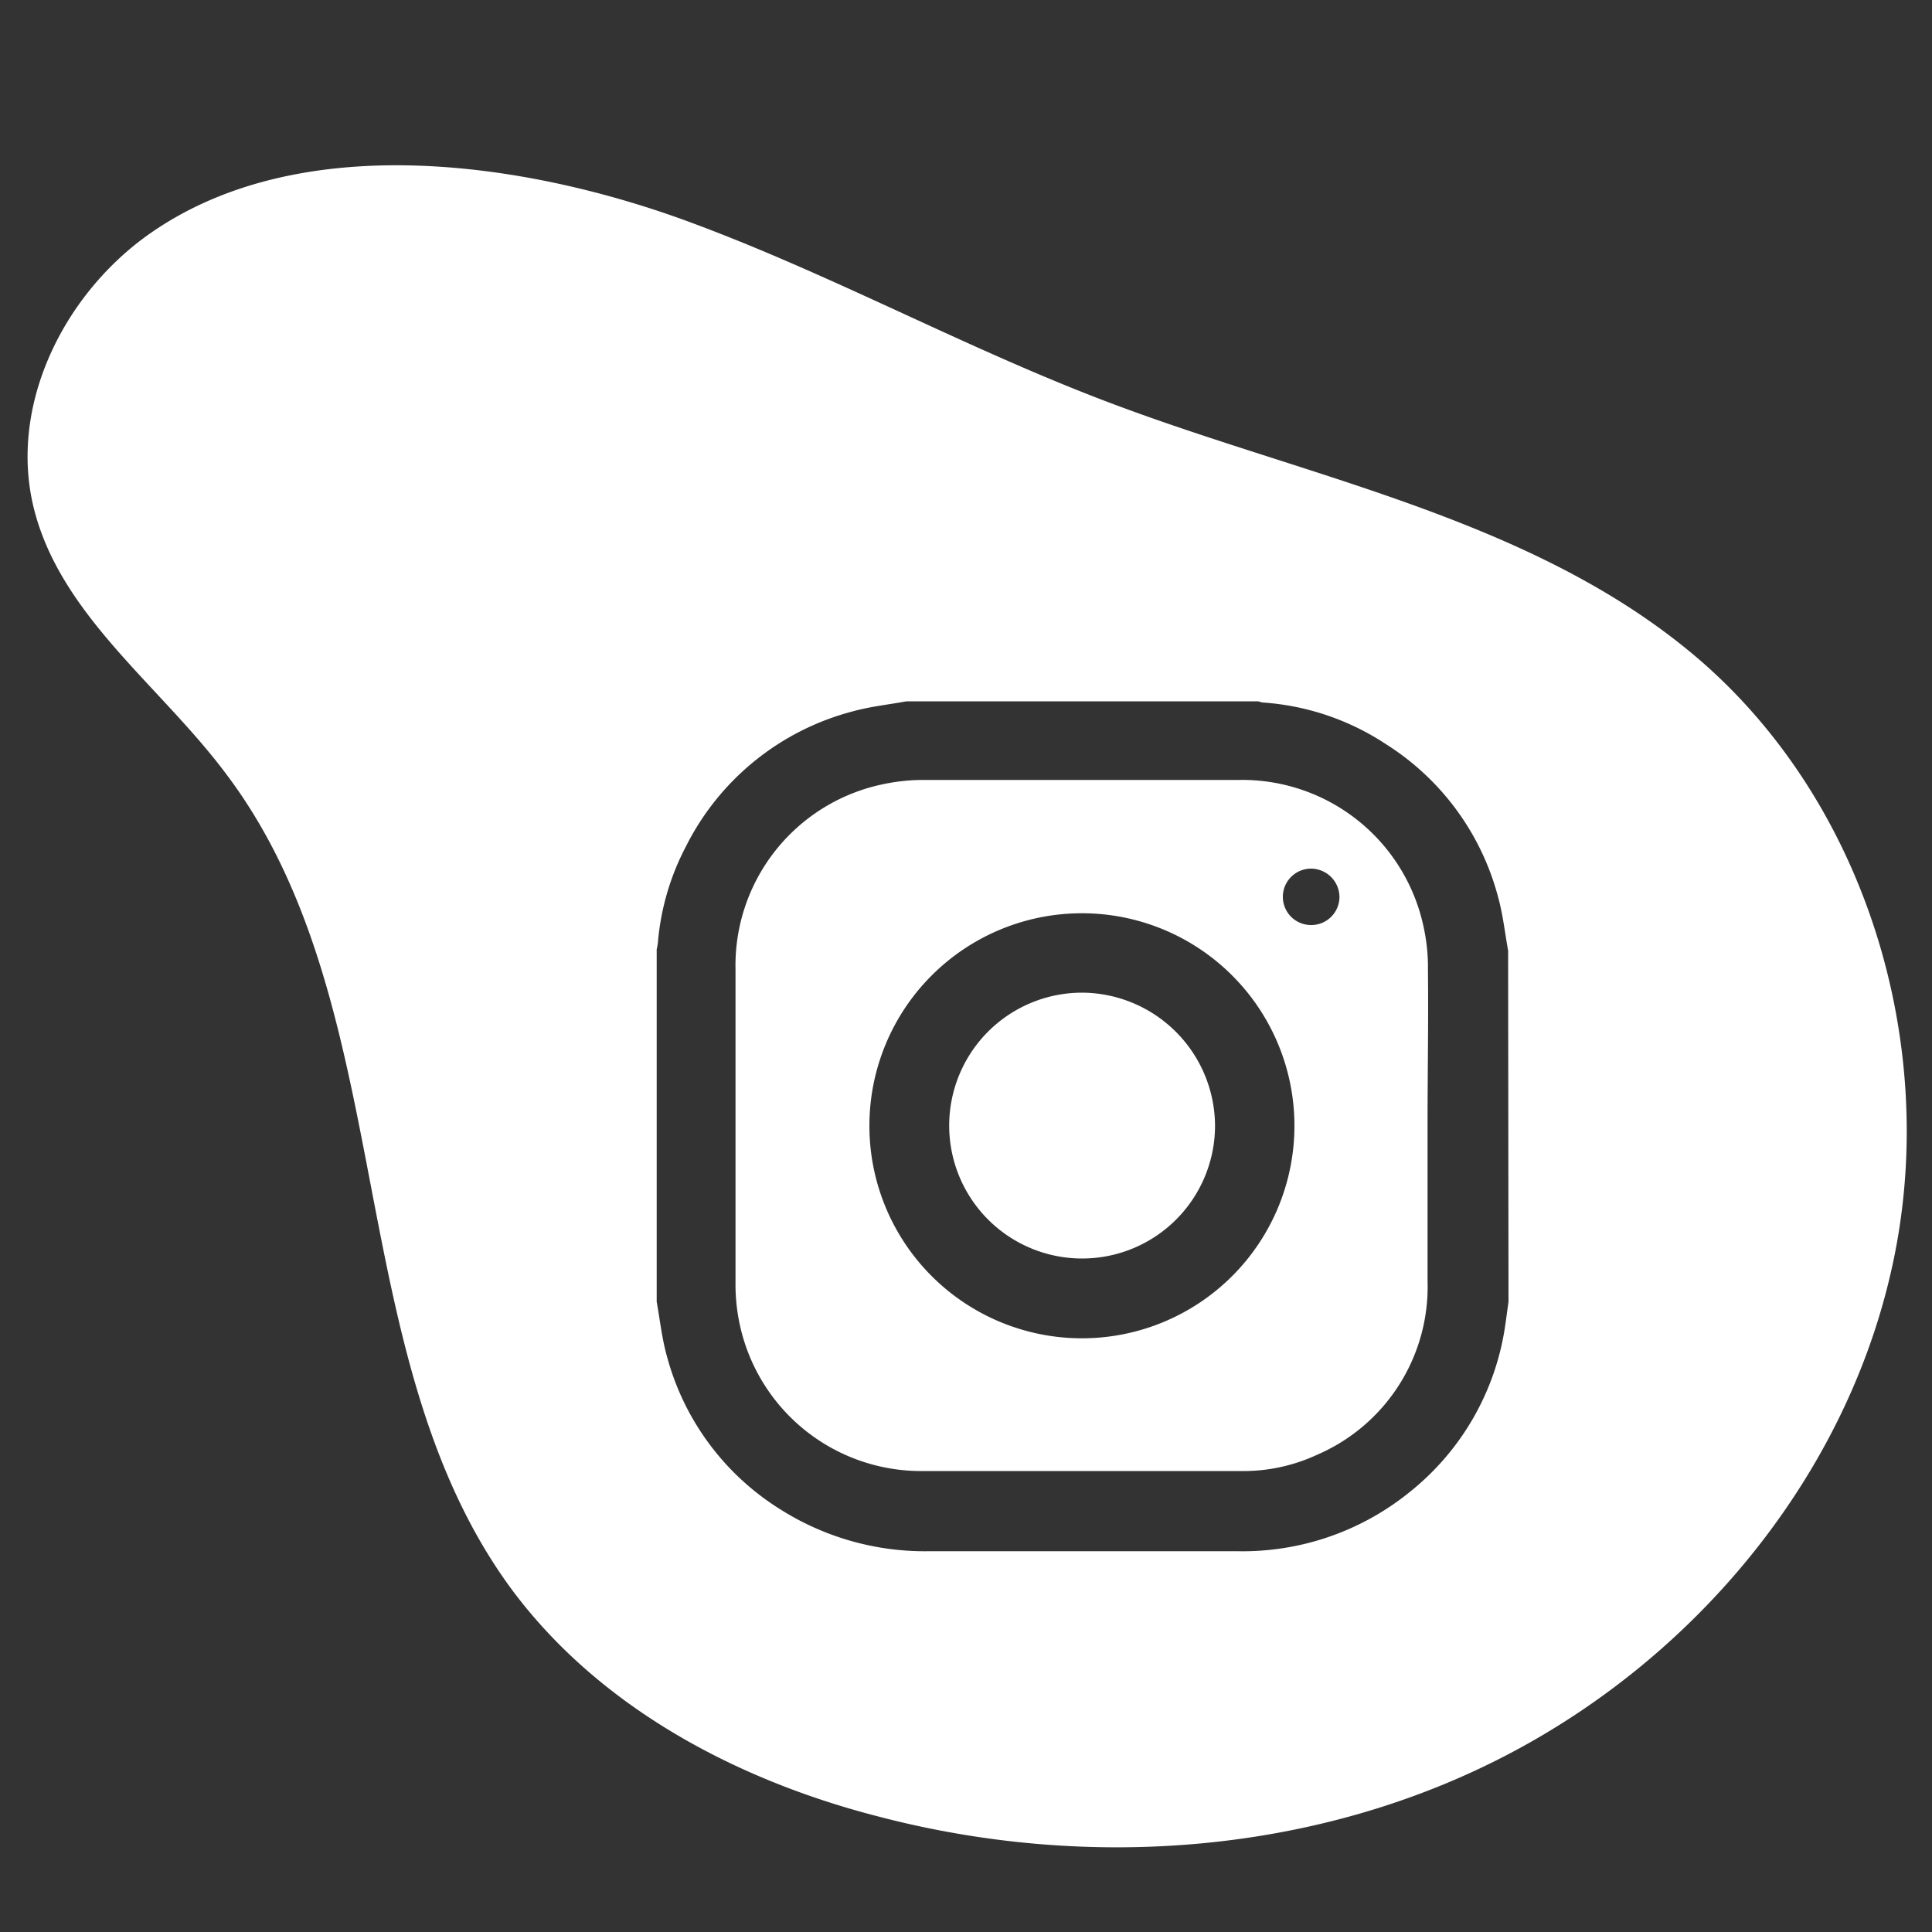
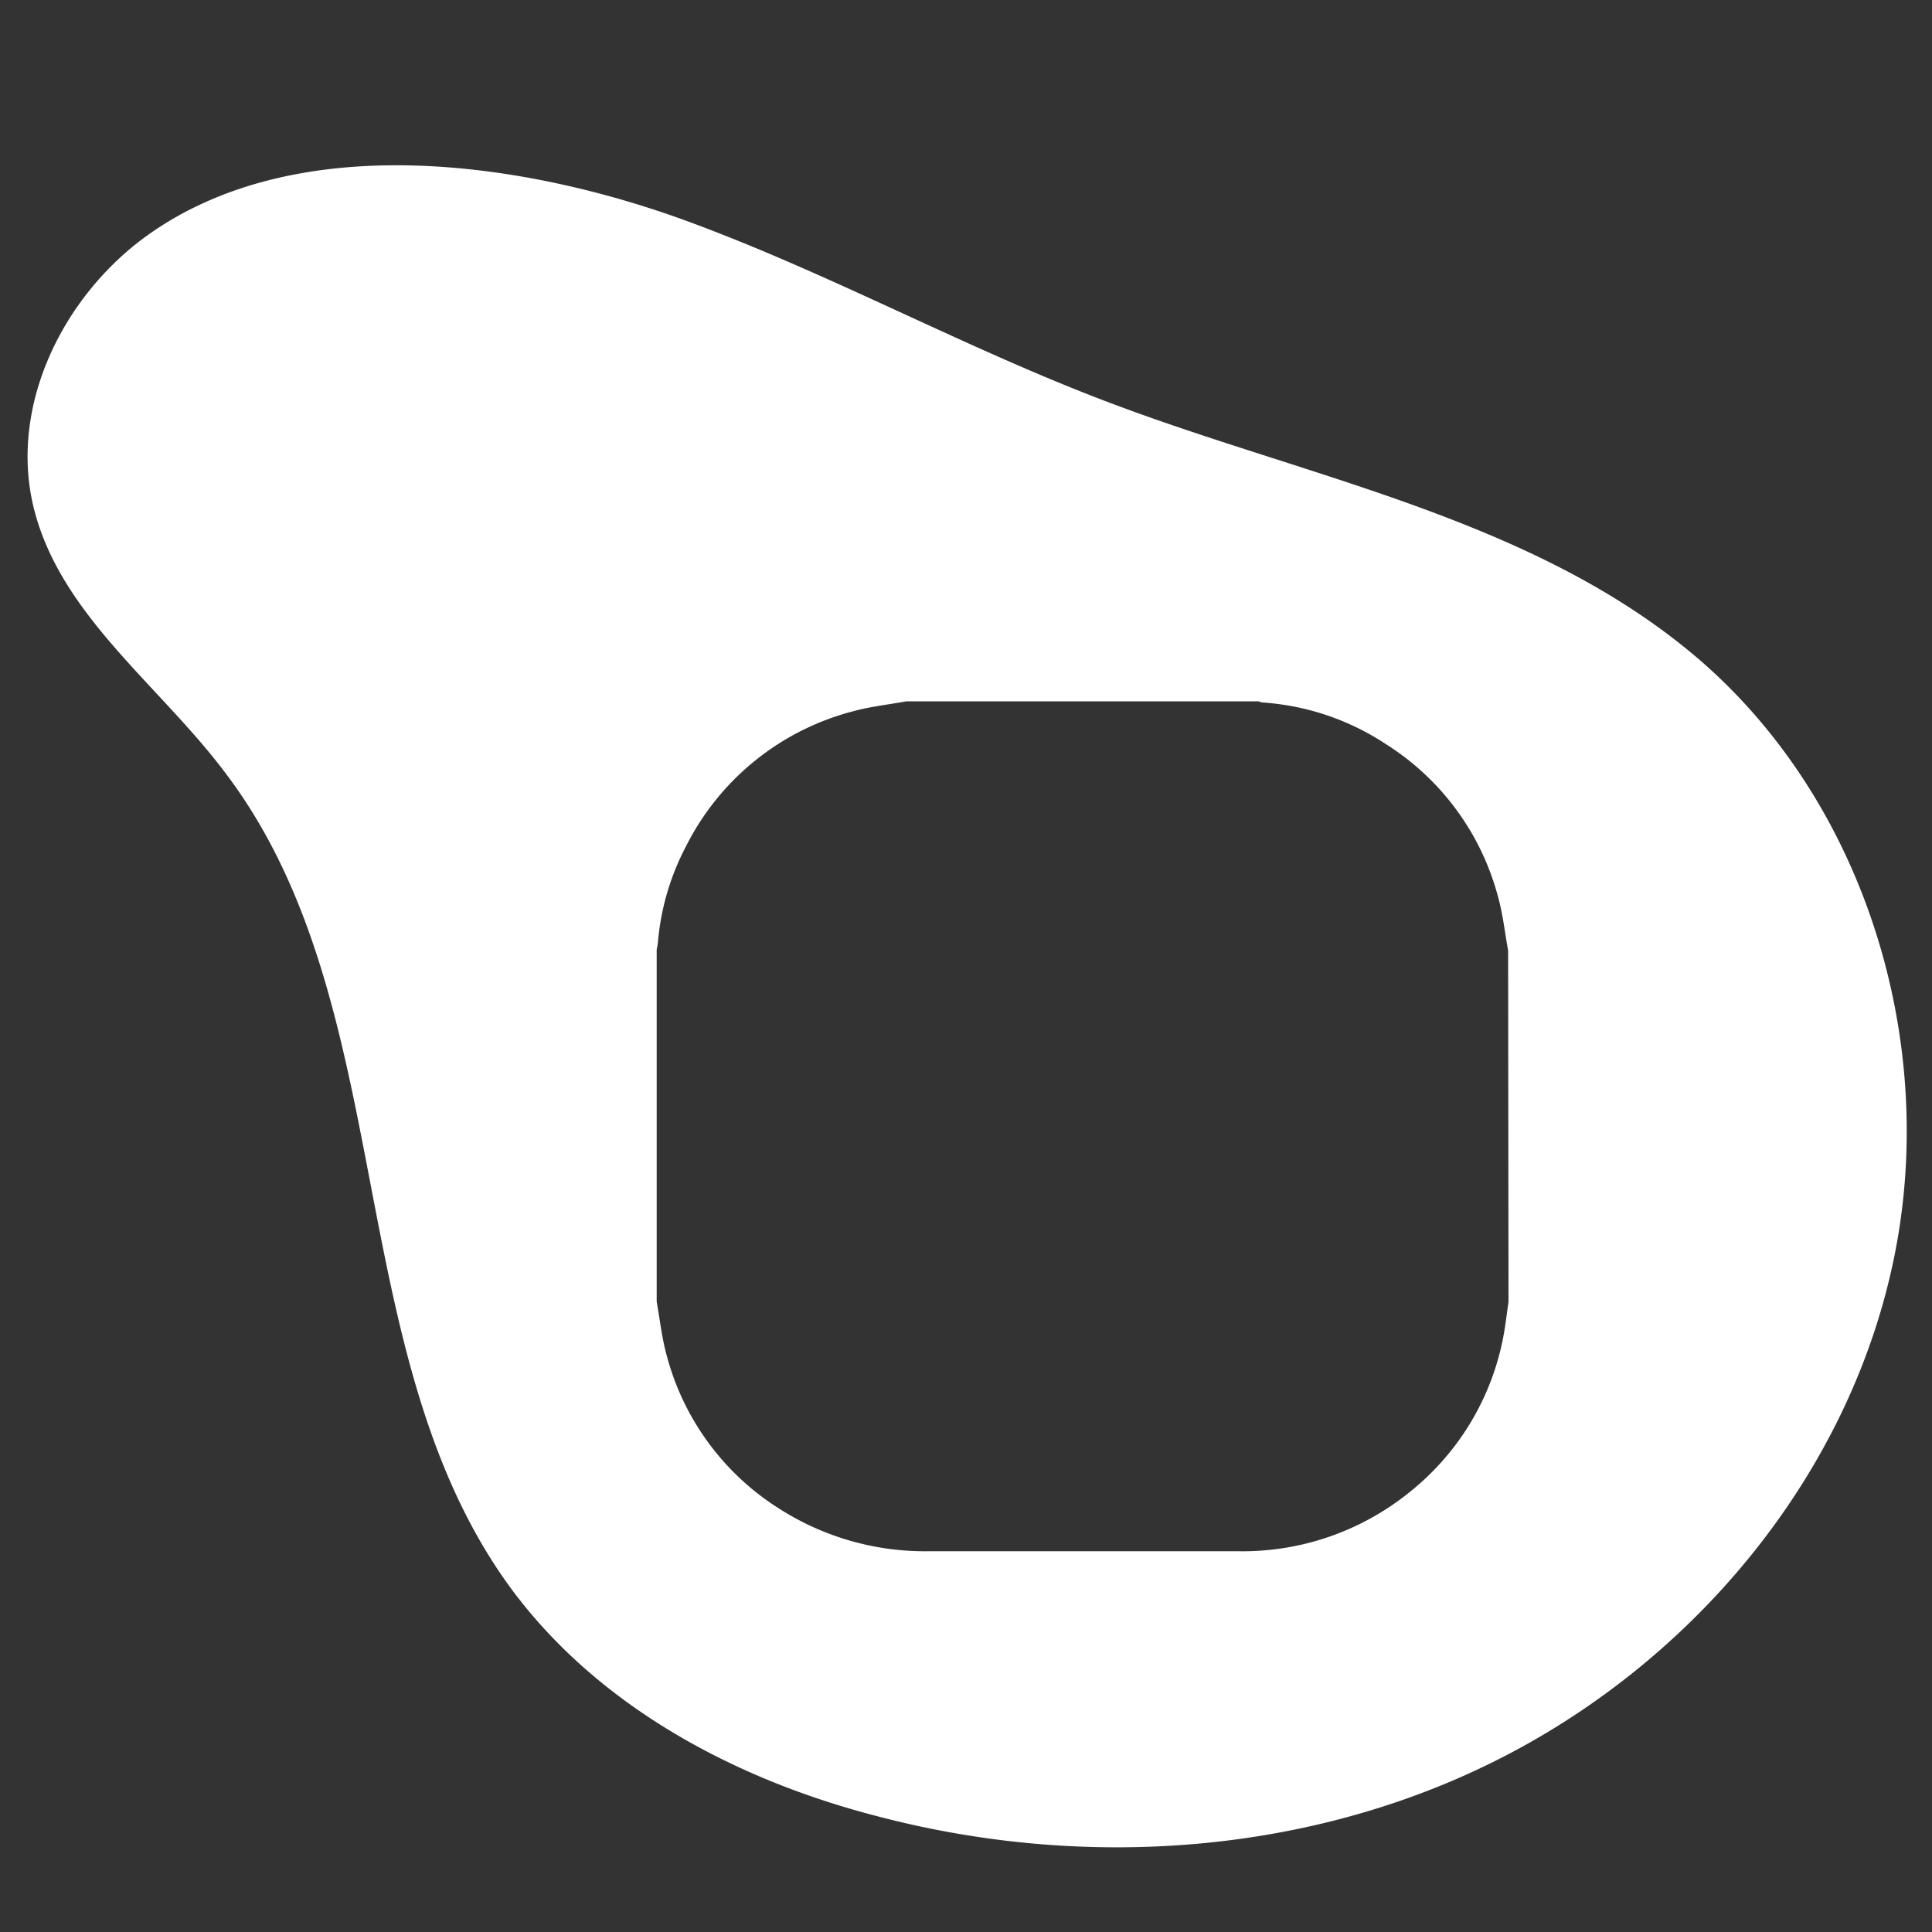
<svg xmlns="http://www.w3.org/2000/svg" id="artwork" viewBox="0 0 100 100">
  <rect x="0" y="0" width="100" height="100" fill="#333333" stroke="none" />
  <defs>
    <style>.cls-1{fill:#fff;}</style>
  </defs>
-   <path class="cls-1" d="M73.91,50.22A9.73,9.73,0,0,0,73.69,48a9.6,9.6,0,0,0-9.59-7.63q-8.11,0-16.21,0a10,10,0,0,0-2.18.22,9.58,9.58,0,0,0-7.64,9.58q0,8.09,0,16.17a9.86,9.86,0,0,0,.21,2.17,9.6,9.6,0,0,0,9.52,7.63c5.45,0,10.91,0,16.37,0a9.06,9.06,0,0,0,4-.84,9.47,9.47,0,0,0,5.72-9c0-2.7,0-5.39,0-8.09S73.94,52.9,73.91,50.22ZM56,69.27a11,11,0,1,1,11-11A11,11,0,0,1,56,69.27ZM67.86,47.88a1.46,1.46,0,1,1,0-2.92,1.48,1.48,0,0,1,1.47,1.49A1.46,1.46,0,0,1,67.86,47.88Z" />
-   <path class="cls-1" d="M56,51.38a6.88,6.88,0,1,0,6.89,6.87A6.92,6.92,0,0,0,56,51.38Z" />
  <path class="cls-1" d="M88.08,34.25C79.74,27,68.24,24.87,57.85,21c-7.49-2.78-14.52-6.67-22-9.45-8.54-3.19-20.48-5-28.33.71C3.22,15.41.5,21,1.72,26.18c1.33,5.62,6.56,9.28,10,13.9,9.05,12,5.84,30.08,14.76,42.18C31,88.35,38.07,92.11,45.38,94c10.88,2.87,22.85,2,32.82-3.27S95.9,75.91,98.08,64.88,96.55,41.65,88.08,34.25Zm-10,33.13c-.06.41-.11.82-.17,1.22A13.49,13.49,0,0,1,73,77.2a13.74,13.74,0,0,1-9,3.09q-7.92,0-15.85,0a14,14,0,0,1-7.83-2.21,13.41,13.41,0,0,1-5.8-7.88c-.26-.92-.36-1.88-.53-2.82V49.14a3,3,0,0,0,.06-.32,13,13,0,0,1,1.45-5,13.46,13.46,0,0,1,8.64-7c.9-.25,1.85-.35,2.78-.52H65.13a1.66,1.66,0,0,0,.21.06,13.18,13.18,0,0,1,6.4,2.16,13.39,13.39,0,0,1,5.79,7.87c.26.92.36,1.88.53,2.81Z" />
</svg>